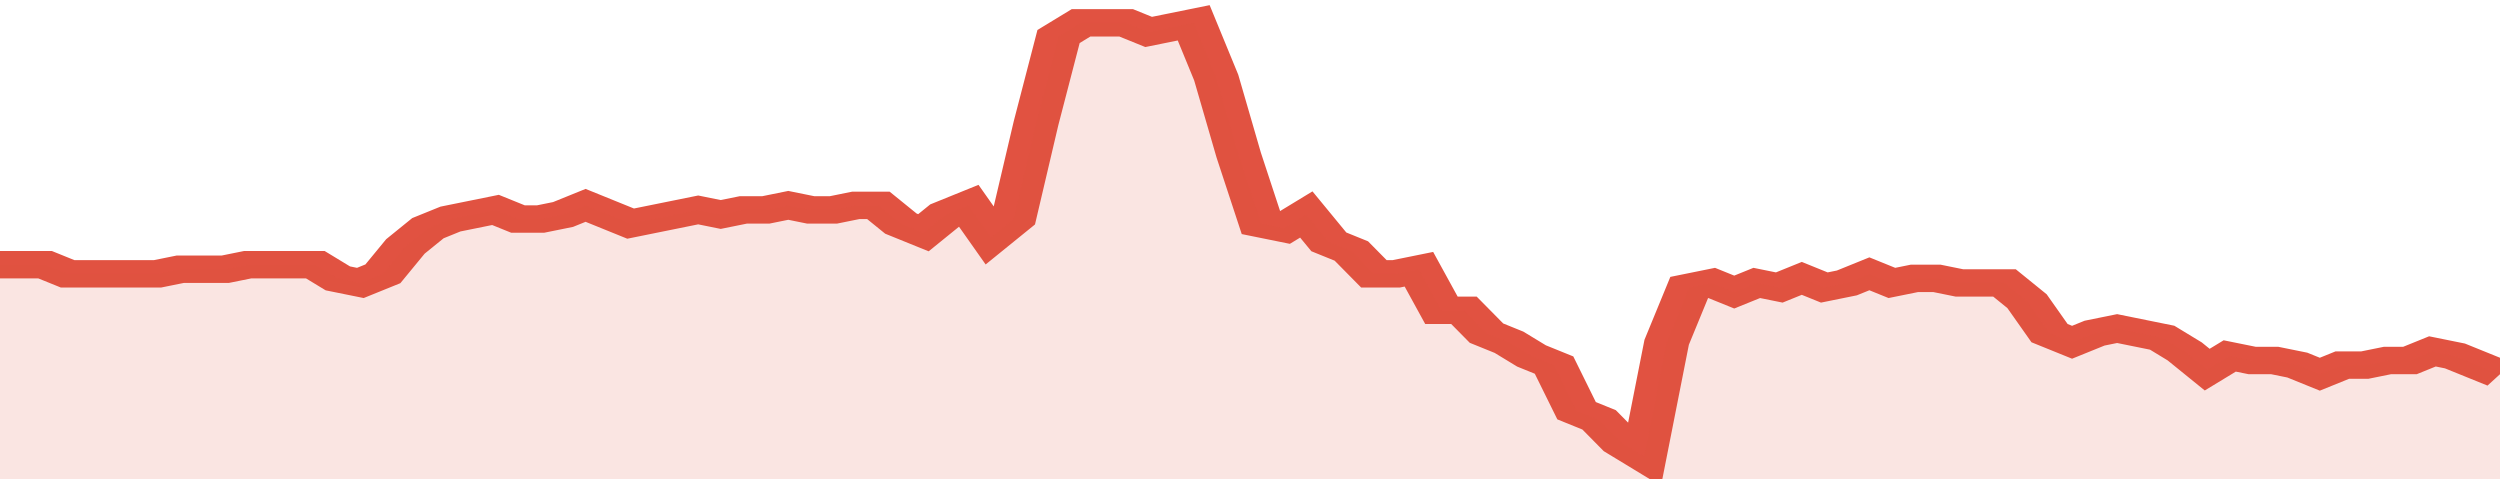
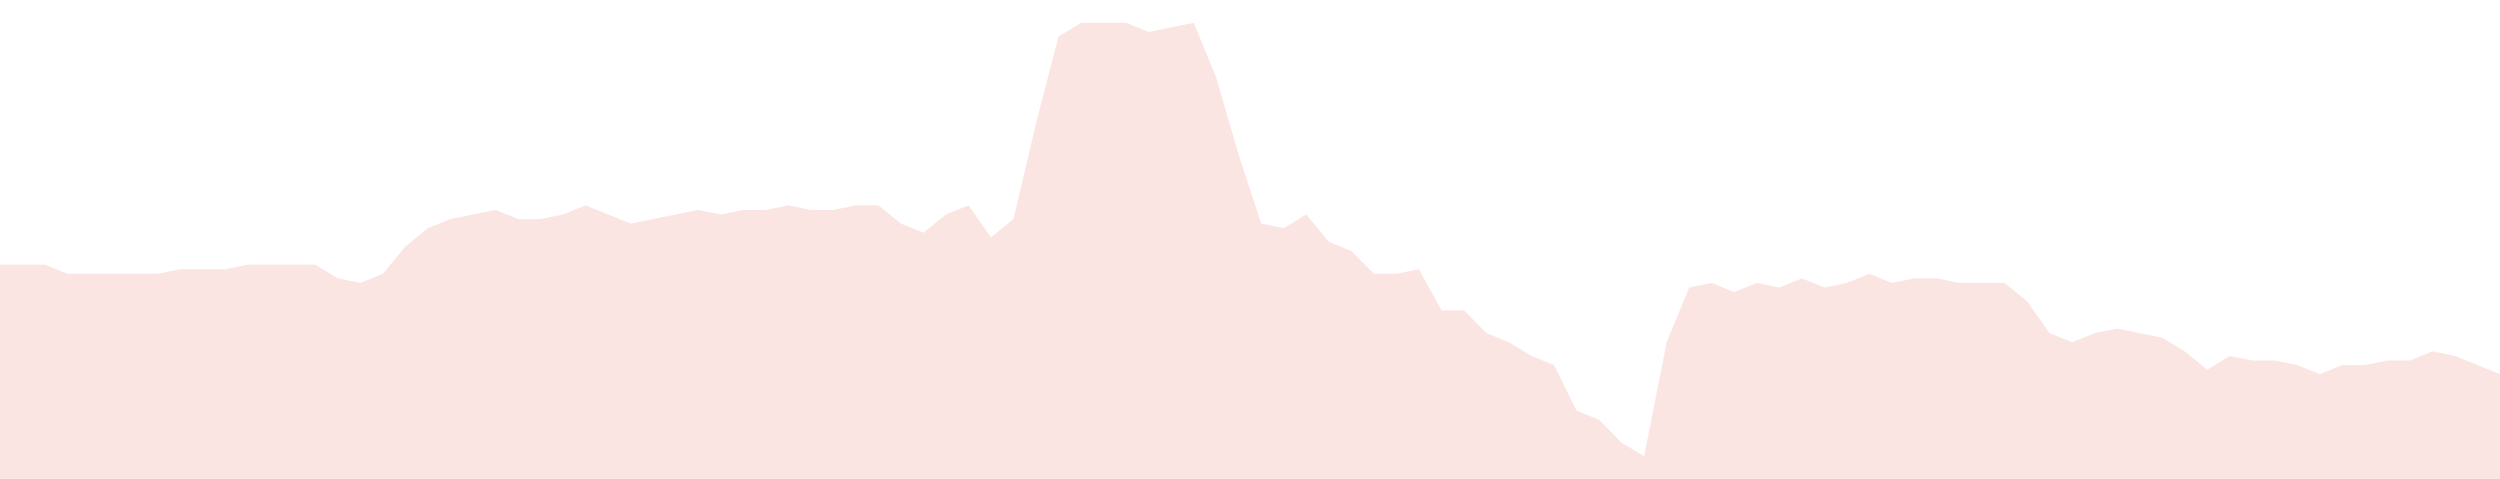
<svg xmlns="http://www.w3.org/2000/svg" viewBox="0 0 333 105" width="120" height="23" preserveAspectRatio="none">
-   <polyline fill="none" stroke="#E15241" stroke-width="6" points="0, 58 3, 58 6, 58 9, 60 12, 60 15, 60 18, 60 21, 60 24, 59 27, 59 30, 59 33, 58 36, 58 39, 58 42, 58 45, 61 48, 62 51, 60 54, 54 57, 50 60, 48 63, 47 66, 46 69, 48 72, 48 75, 47 78, 45 81, 47 84, 49 87, 48 90, 47 93, 46 96, 47 99, 46 102, 46 105, 45 108, 46 111, 46 114, 45 117, 45 120, 49 123, 51 126, 47 129, 45 132, 52 135, 48 138, 27 141, 8 144, 5 147, 5 150, 5 153, 7 156, 6 159, 5 162, 17 165, 34 168, 49 171, 50 174, 47 177, 53 180, 55 183, 60 186, 60 189, 59 192, 68 195, 68 198, 73 201, 75 204, 78 207, 80 210, 90 213, 92 216, 97 219, 100 222, 75 225, 63 228, 62 231, 64 234, 62 237, 63 240, 61 243, 63 246, 62 249, 60 252, 62 255, 61 258, 61 261, 62 264, 62 267, 62 270, 66 273, 73 276, 75 279, 73 282, 72 285, 73 288, 74 291, 77 294, 81 297, 78 300, 79 303, 79 306, 80 309, 82 312, 80 315, 80 318, 79 321, 79 324, 77 327, 78 330, 80 333, 82 333, 82 "> </polyline>
  <polygon fill="#E15241" opacity="0.15" points="0, 105 0, 58 3, 58 6, 58 9, 60 12, 60 15, 60 18, 60 21, 60 24, 59 27, 59 30, 59 33, 58 36, 58 39, 58 42, 58 45, 61 48, 62 51, 60 54, 54 57, 50 60, 48 63, 47 66, 46 69, 48 72, 48 75, 47 78, 45 81, 47 84, 49 87, 48 90, 47 93, 46 96, 47 99, 46 102, 46 105, 45 108, 46 111, 46 114, 45 117, 45 120, 49 123, 51 126, 47 129, 45 132, 52 135, 48 138, 27 141, 8 144, 5 147, 5 150, 5 153, 7 156, 6 159, 5 162, 17 165, 34 168, 49 171, 50 174, 47 177, 53 180, 55 183, 60 186, 60 189, 59 192, 68 195, 68 198, 73 201, 75 204, 78 207, 80 210, 90 213, 92 216, 97 219, 100 222, 75 225, 63 228, 62 231, 64 234, 62 237, 63 240, 61 243, 63 246, 62 249, 60 252, 62 255, 61 258, 61 261, 62 264, 62 267, 62 270, 66 273, 73 276, 75 279, 73 282, 72 285, 73 288, 74 291, 77 294, 81 297, 78 300, 79 303, 79 306, 80 309, 82 312, 80 315, 80 318, 79 321, 79 324, 77 327, 78 330, 80 333, 82 333, 105 " />
</svg>